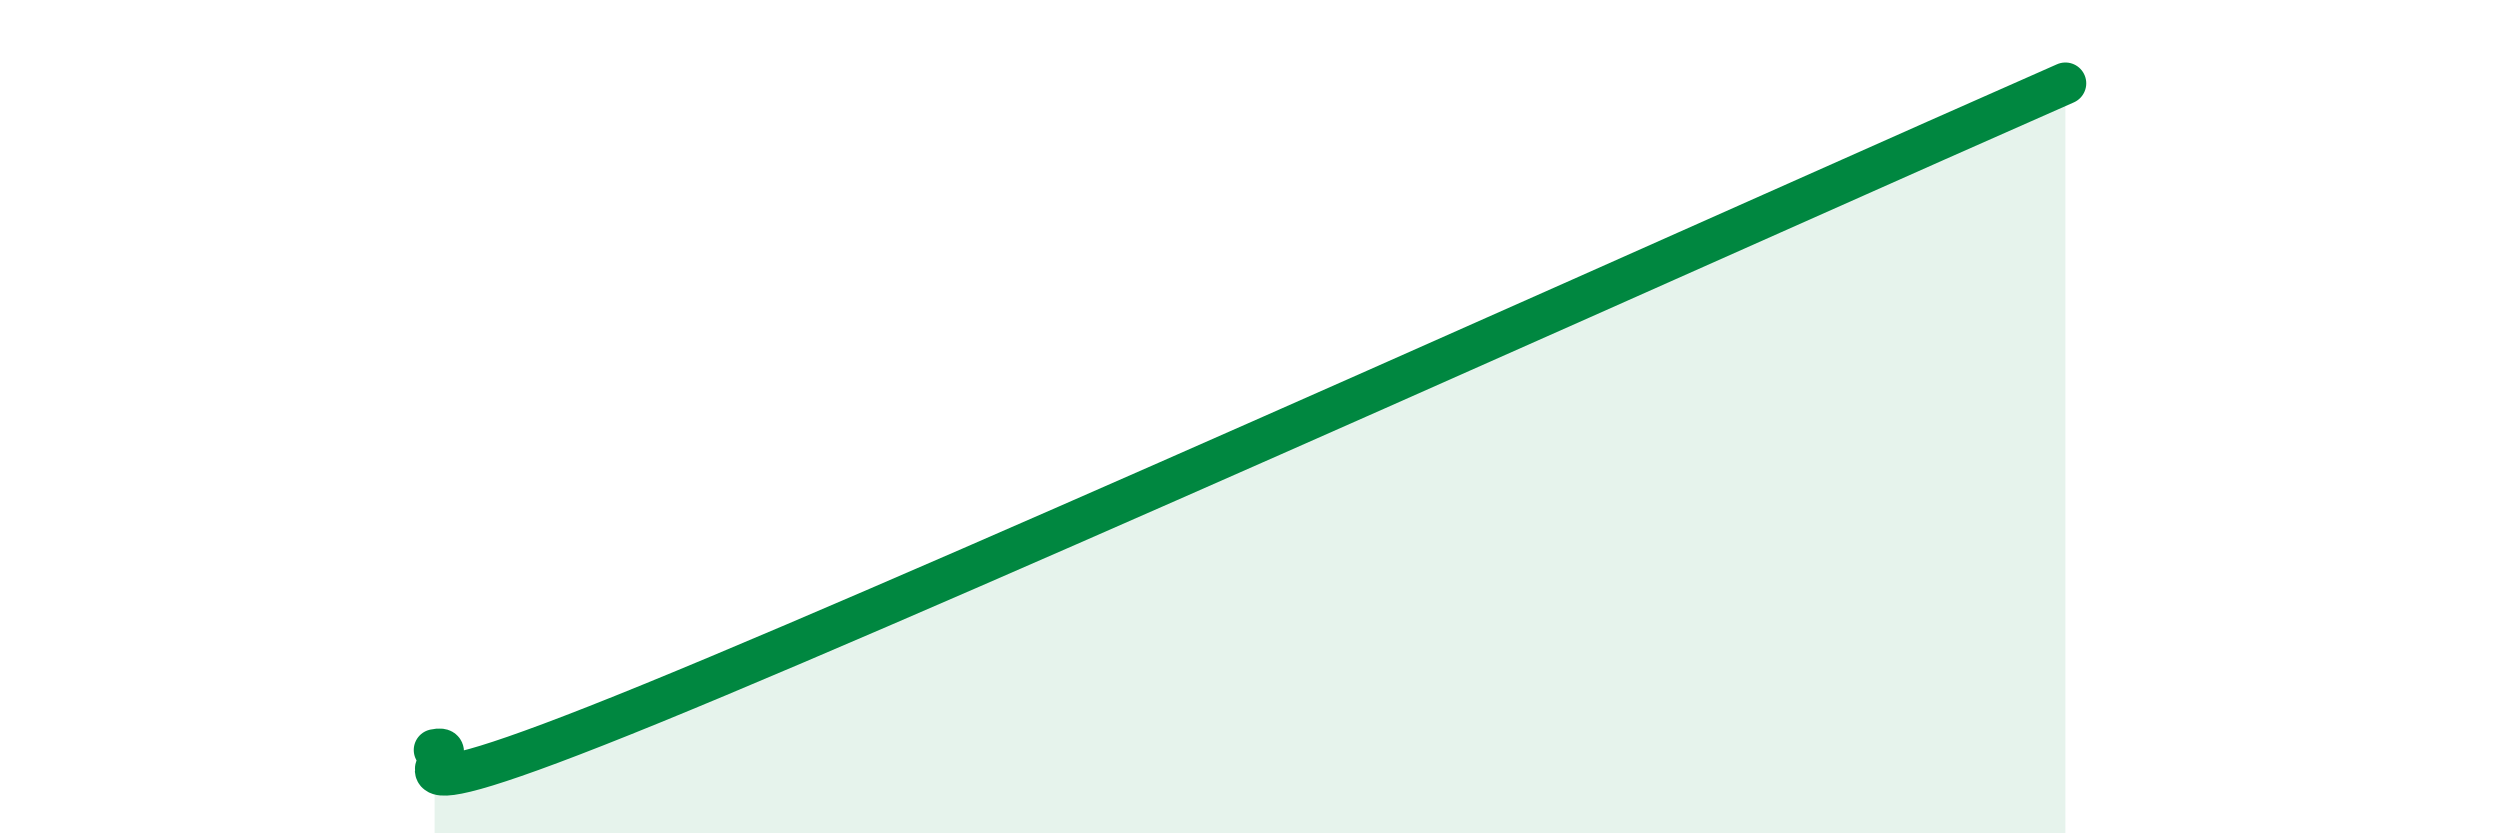
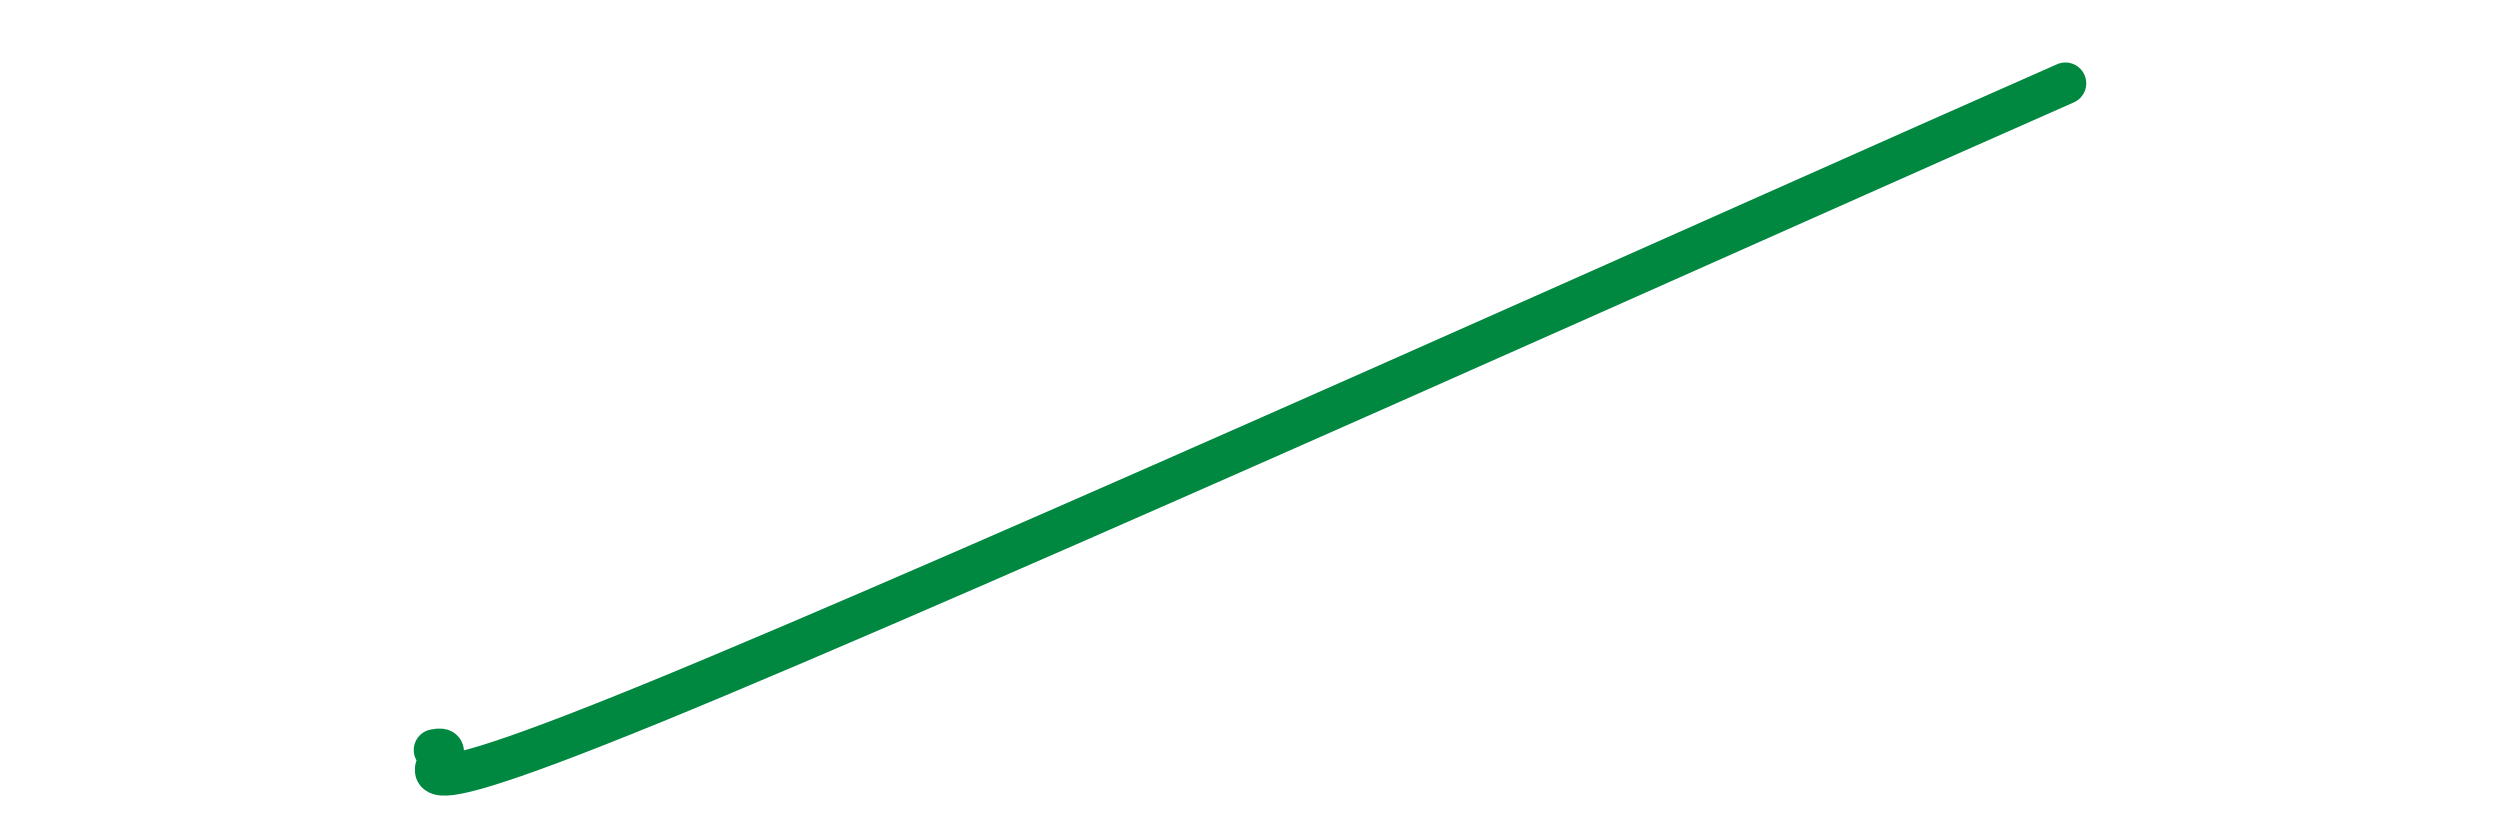
<svg xmlns="http://www.w3.org/2000/svg" width="60" height="20" viewBox="0 0 60 20">
-   <path d="M 10.43,18 C 11.47,17.78 7.82,20.08 15.65,16.88 C 23.48,13.68 42.79,4.98 49.57,2L49.57 20L10.43 20Z" fill="#008740" opacity="0.1" stroke-linecap="round" stroke-linejoin="round" />
  <path d="M 10.43,18 C 11.47,17.78 7.82,20.08 15.65,16.88 C 23.48,13.68 42.79,4.98 49.57,2" stroke="#008740" stroke-width="1" fill="none" stroke-linecap="round" stroke-linejoin="round" />
</svg>